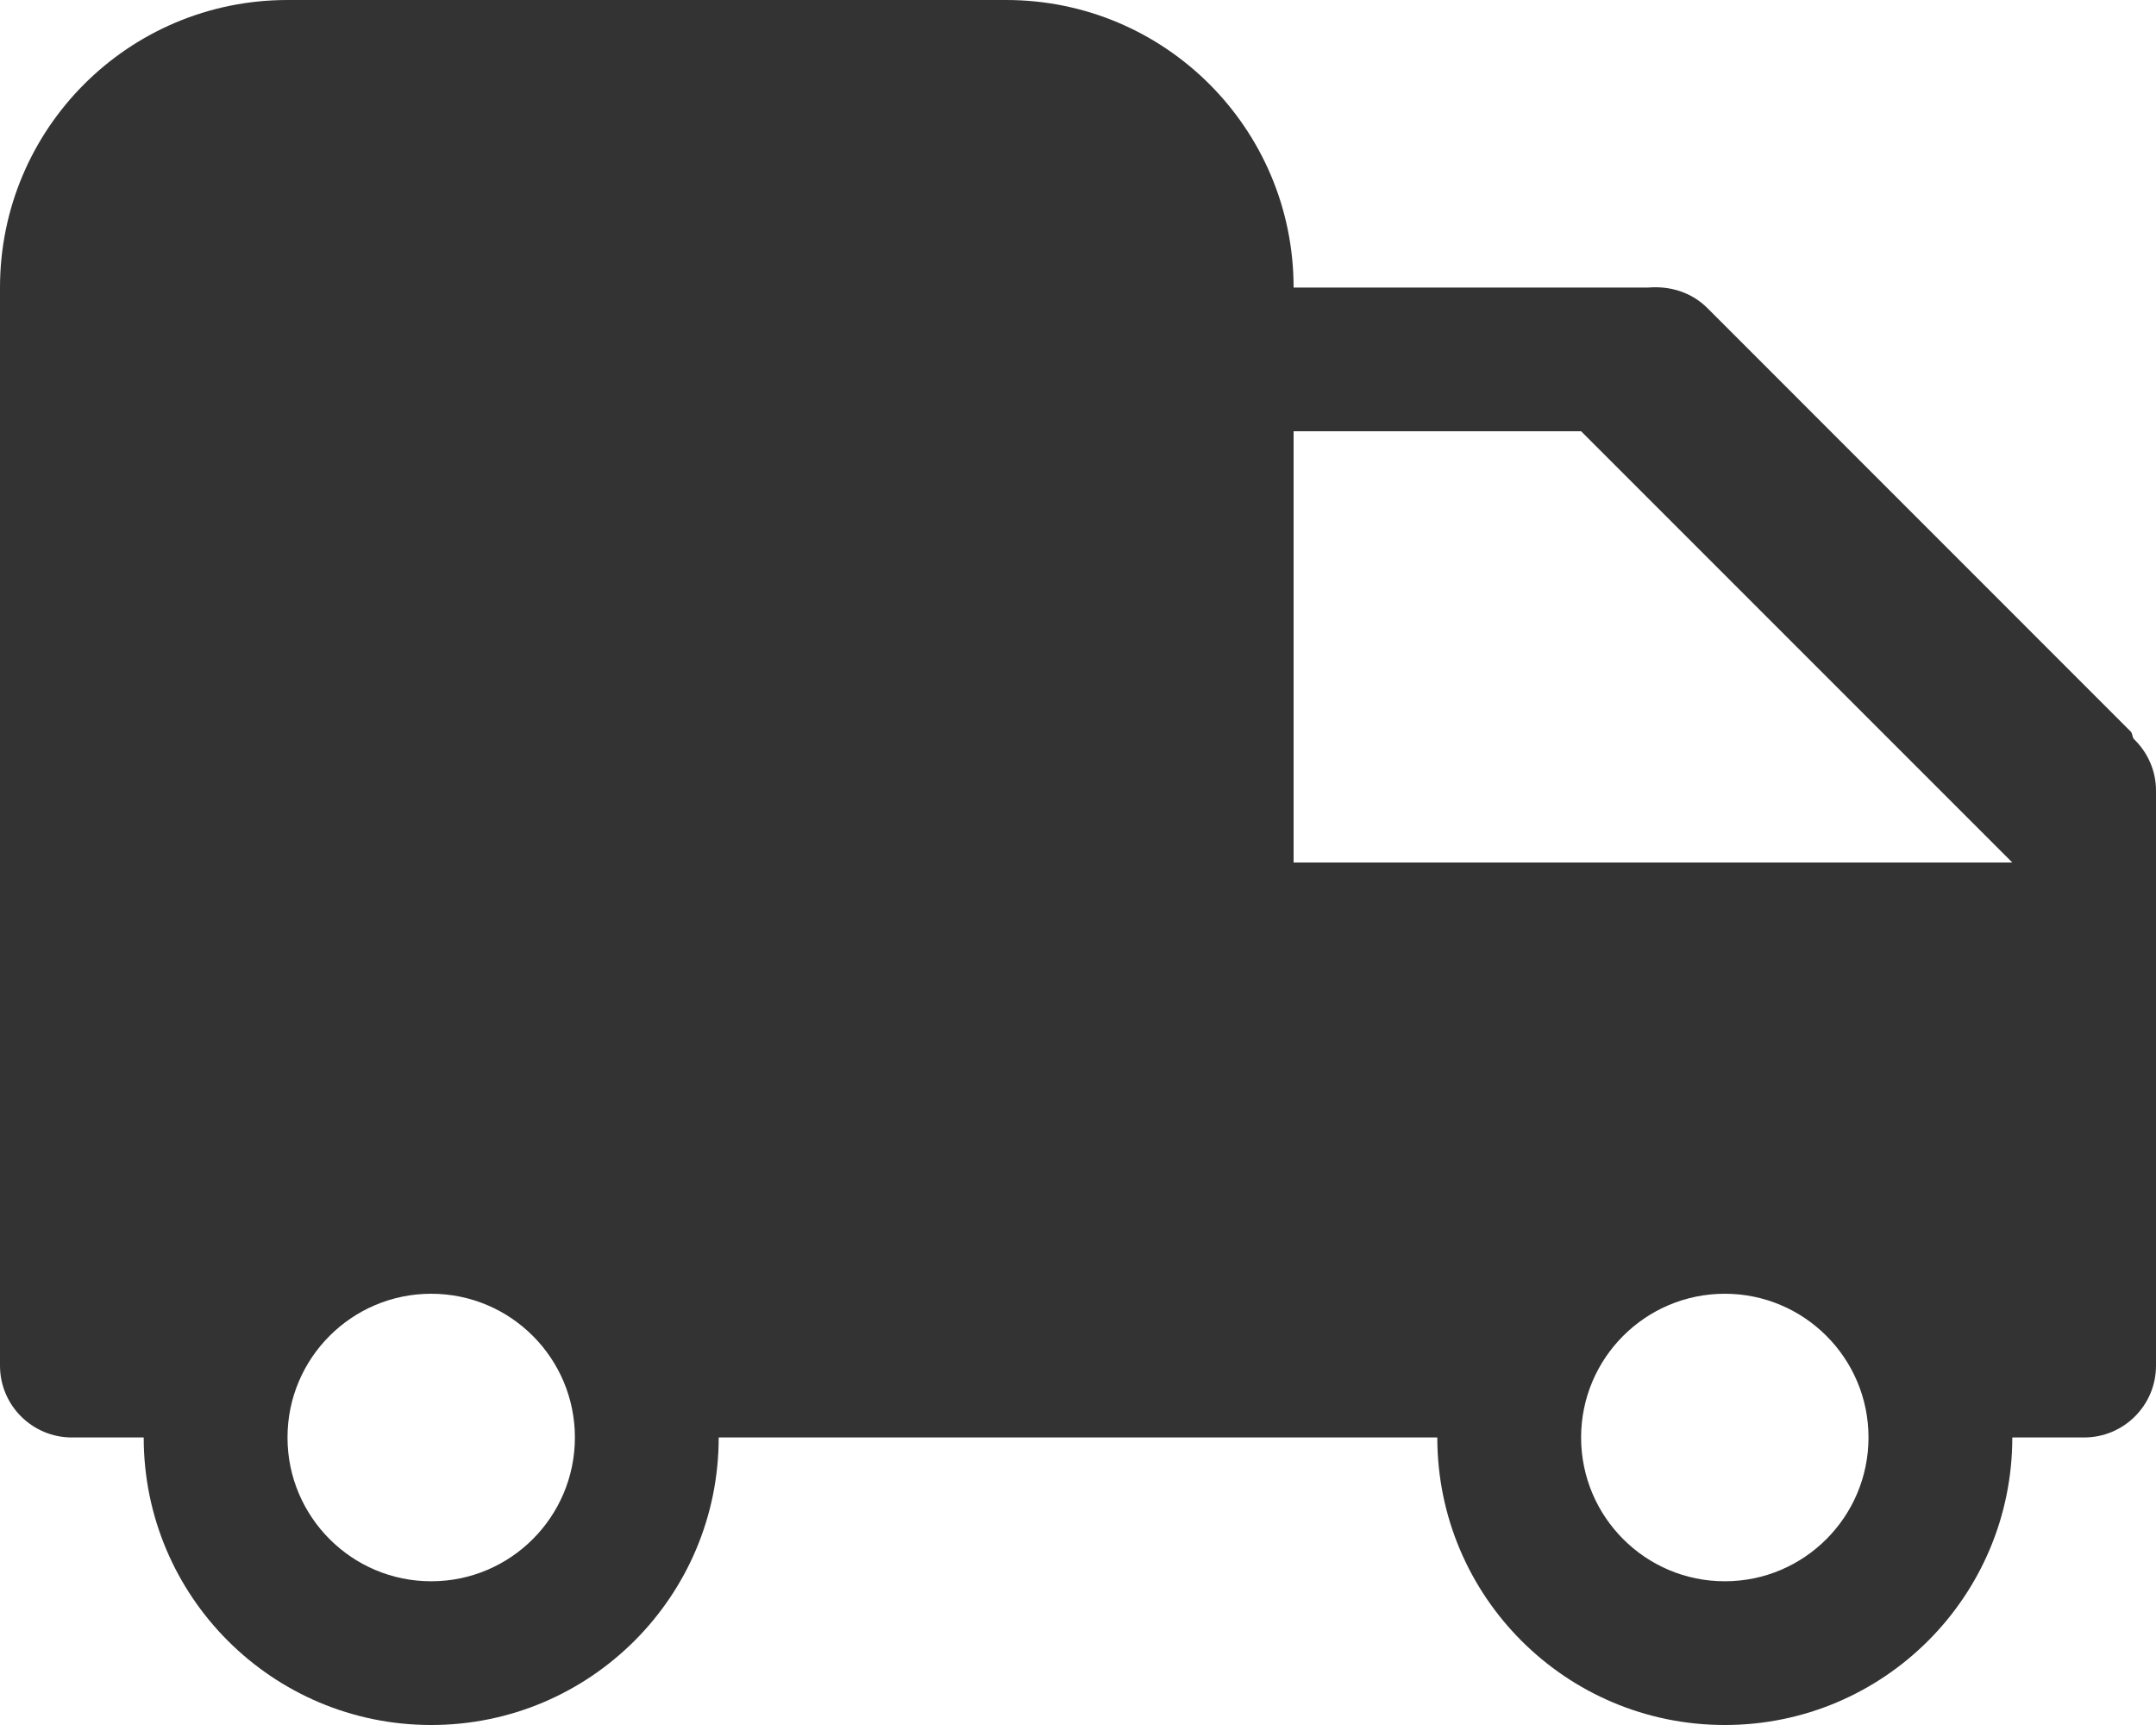
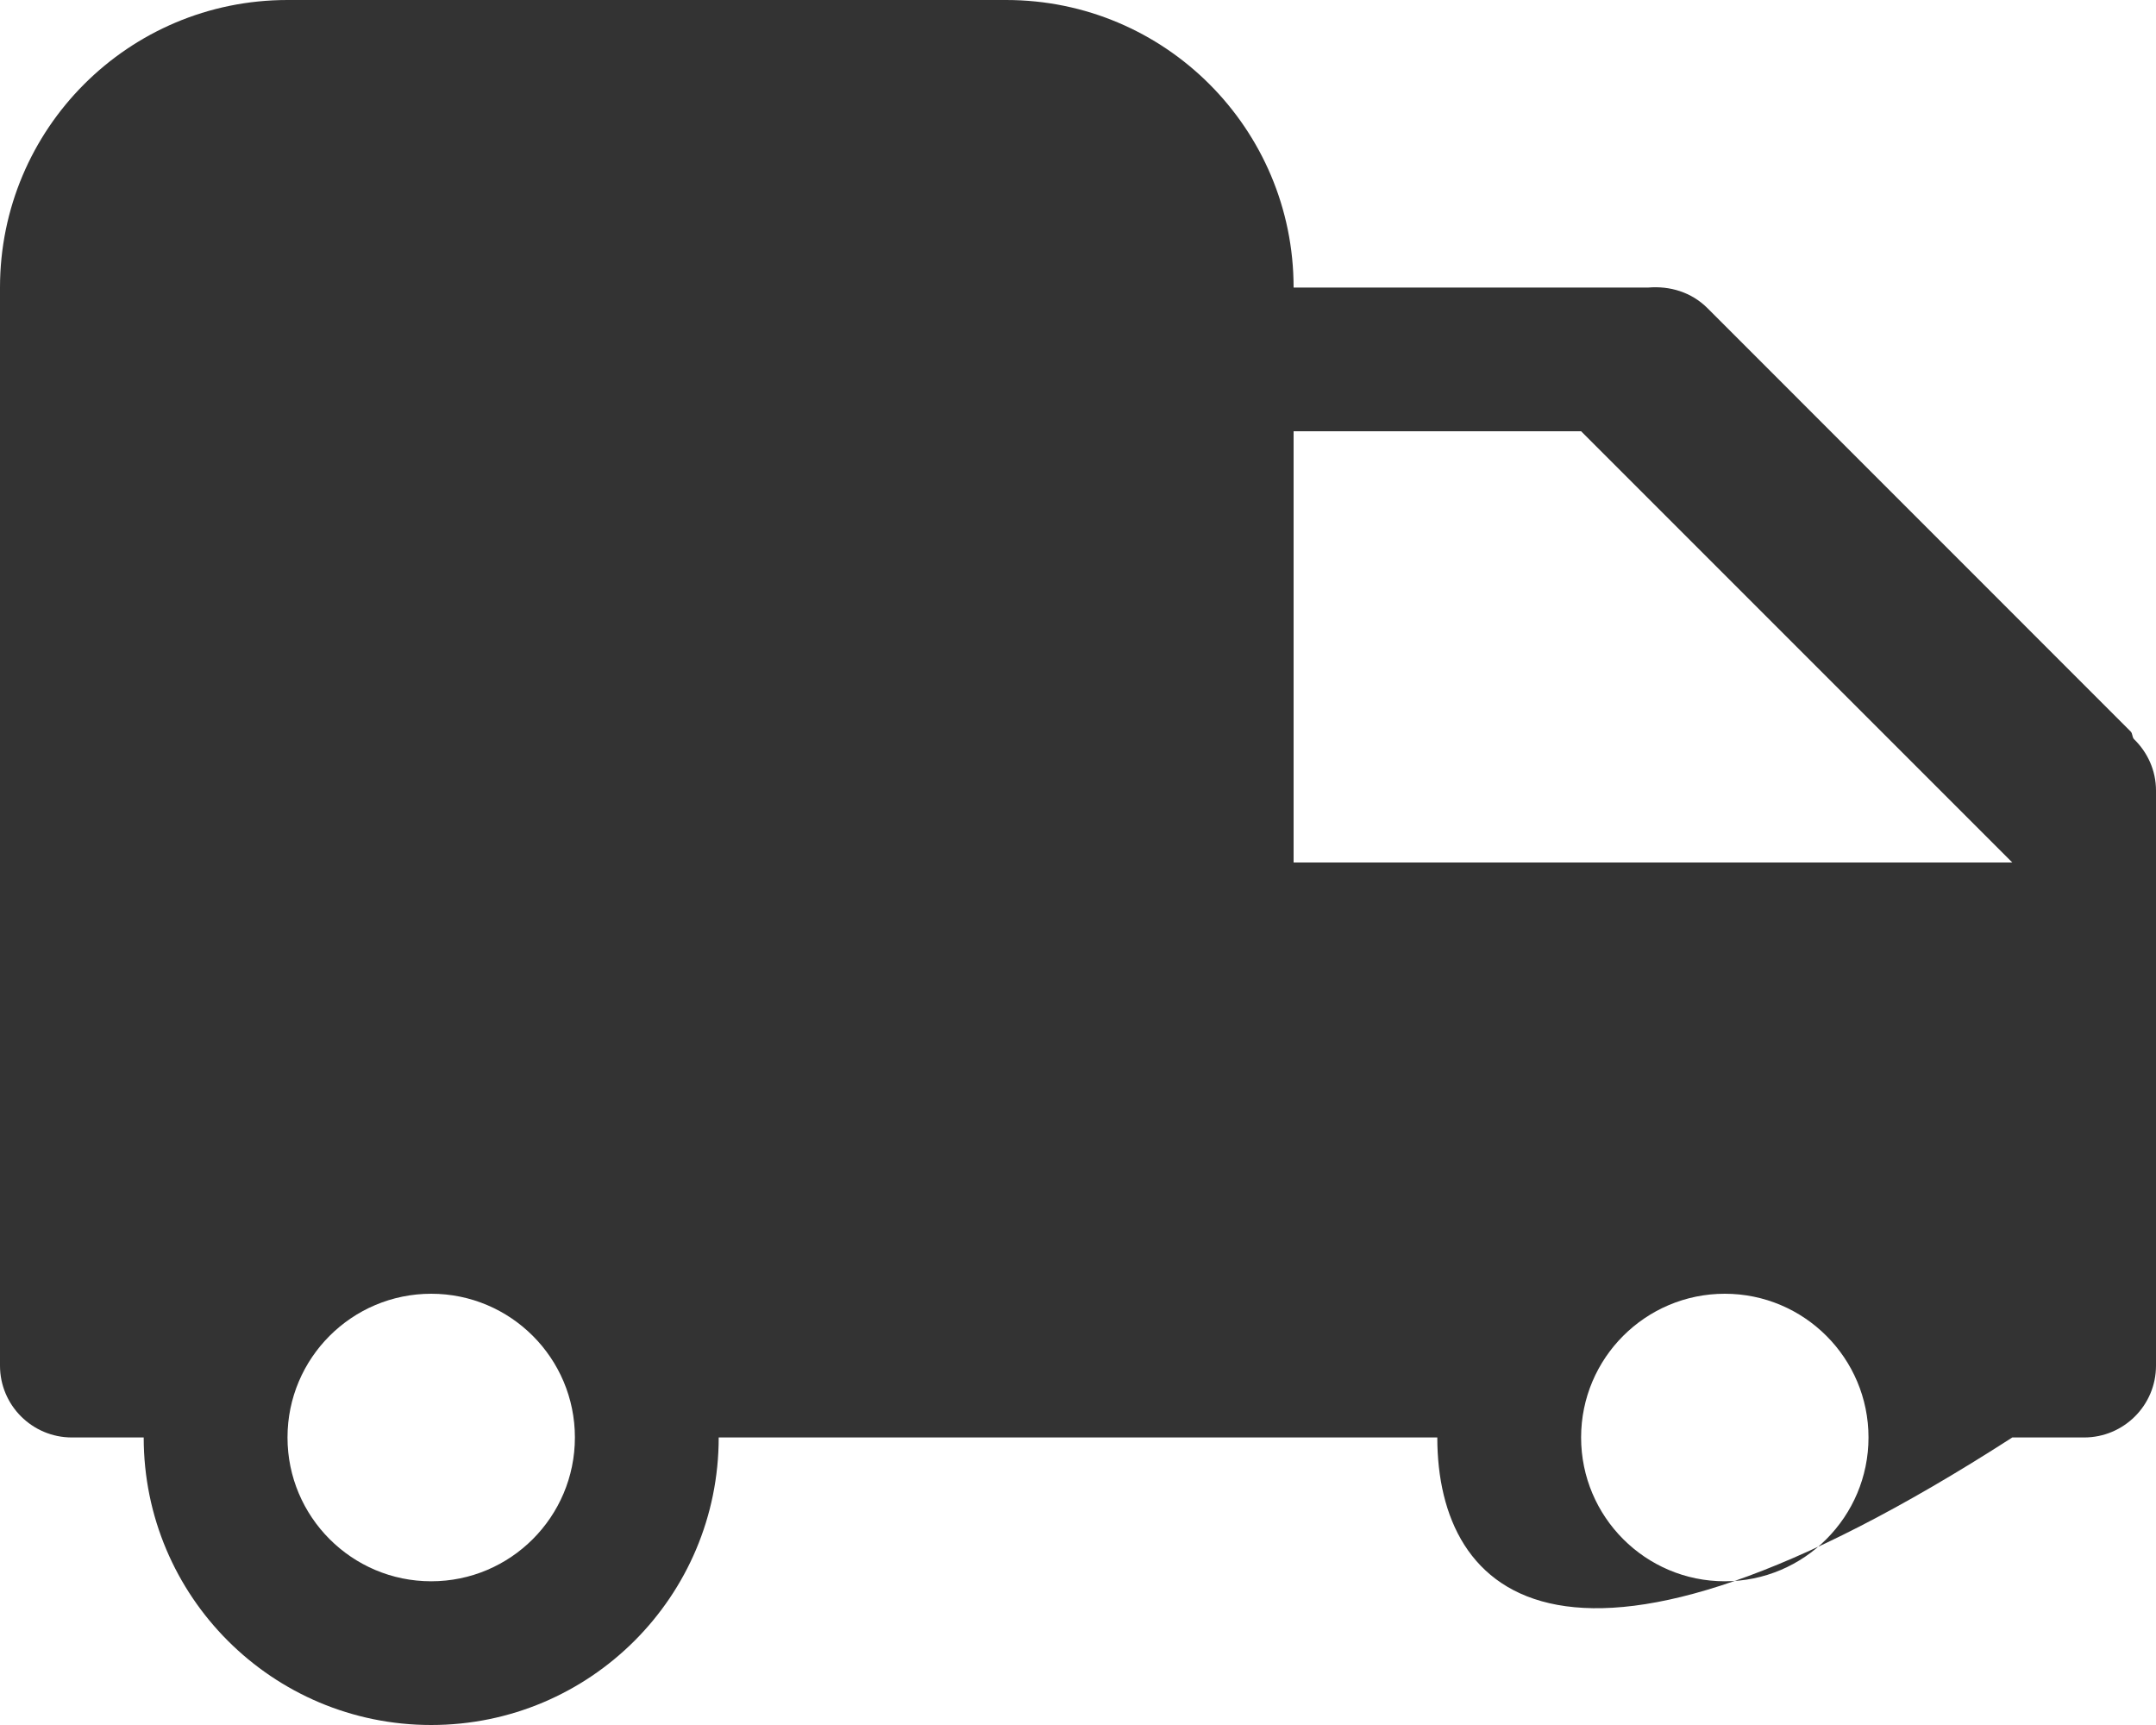
<svg xmlns="http://www.w3.org/2000/svg" width="20" height="16" viewBox="0 0 20 16" fill="none">
-   <path d="M19.333 13.333H18.667C18.667 14.807 17.473 16 16 16C14.527 16 13.333 14.807 13.333 13.333H6.667C6.667 14.807 5.473 16 4 16C2.527 16 1.333 14.807 1.333 13.333H0.667C0.299 13.333 0 13.035 0 12.667V2.667C0 1.193 1.193 0 2.667 0H9.333C10.807 0 12 1.193 12 2.667H15.292C15.489 2.651 15.689 2.708 15.84 2.859L19.764 6.784C19.784 6.803 19.777 6.833 19.795 6.855C19.92 6.976 20 7.144 20 7.333V12.667C20 13.035 19.701 13.333 19.333 13.333ZM4 12C3.264 12 2.667 12.597 2.667 13.333C2.667 14.069 3.264 14.667 4 14.667C4.736 14.667 5.333 14.069 5.333 13.333C5.333 12.597 4.736 12 4 12ZM16 14.667C16.736 14.667 17.333 14.069 17.333 13.333C17.333 12.597 16.736 12 16 12C15.264 12 14.667 12.597 14.667 13.333C14.667 14.069 15.264 14.667 16 14.667ZM14.667 4H12V8H18.667L14.667 4Z" fill="#333333" />
+   <path d="M19.333 13.333H18.667C14.527 16 13.333 14.807 13.333 13.333H6.667C6.667 14.807 5.473 16 4 16C2.527 16 1.333 14.807 1.333 13.333H0.667C0.299 13.333 0 13.035 0 12.667V2.667C0 1.193 1.193 0 2.667 0H9.333C10.807 0 12 1.193 12 2.667H15.292C15.489 2.651 15.689 2.708 15.84 2.859L19.764 6.784C19.784 6.803 19.777 6.833 19.795 6.855C19.92 6.976 20 7.144 20 7.333V12.667C20 13.035 19.701 13.333 19.333 13.333ZM4 12C3.264 12 2.667 12.597 2.667 13.333C2.667 14.069 3.264 14.667 4 14.667C4.736 14.667 5.333 14.069 5.333 13.333C5.333 12.597 4.736 12 4 12ZM16 14.667C16.736 14.667 17.333 14.069 17.333 13.333C17.333 12.597 16.736 12 16 12C15.264 12 14.667 12.597 14.667 13.333C14.667 14.069 15.264 14.667 16 14.667ZM14.667 4H12V8H18.667L14.667 4Z" fill="#333333" />
</svg>